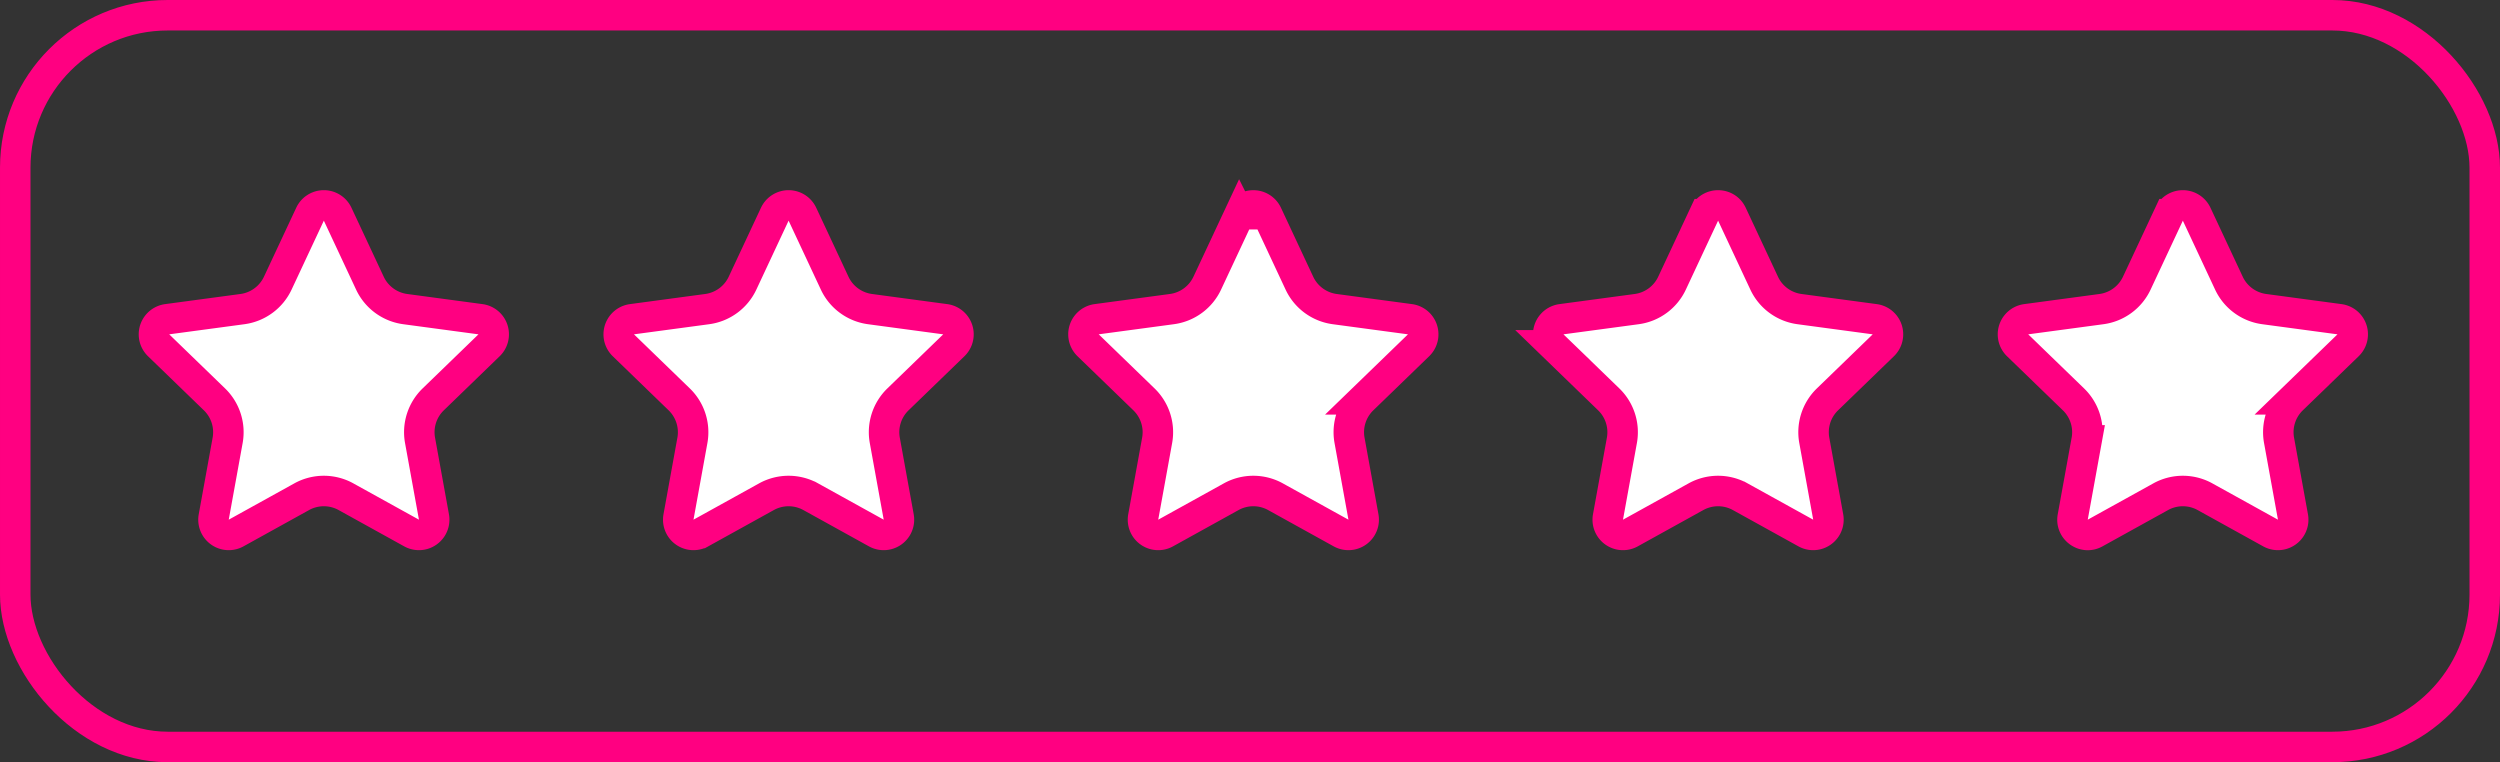
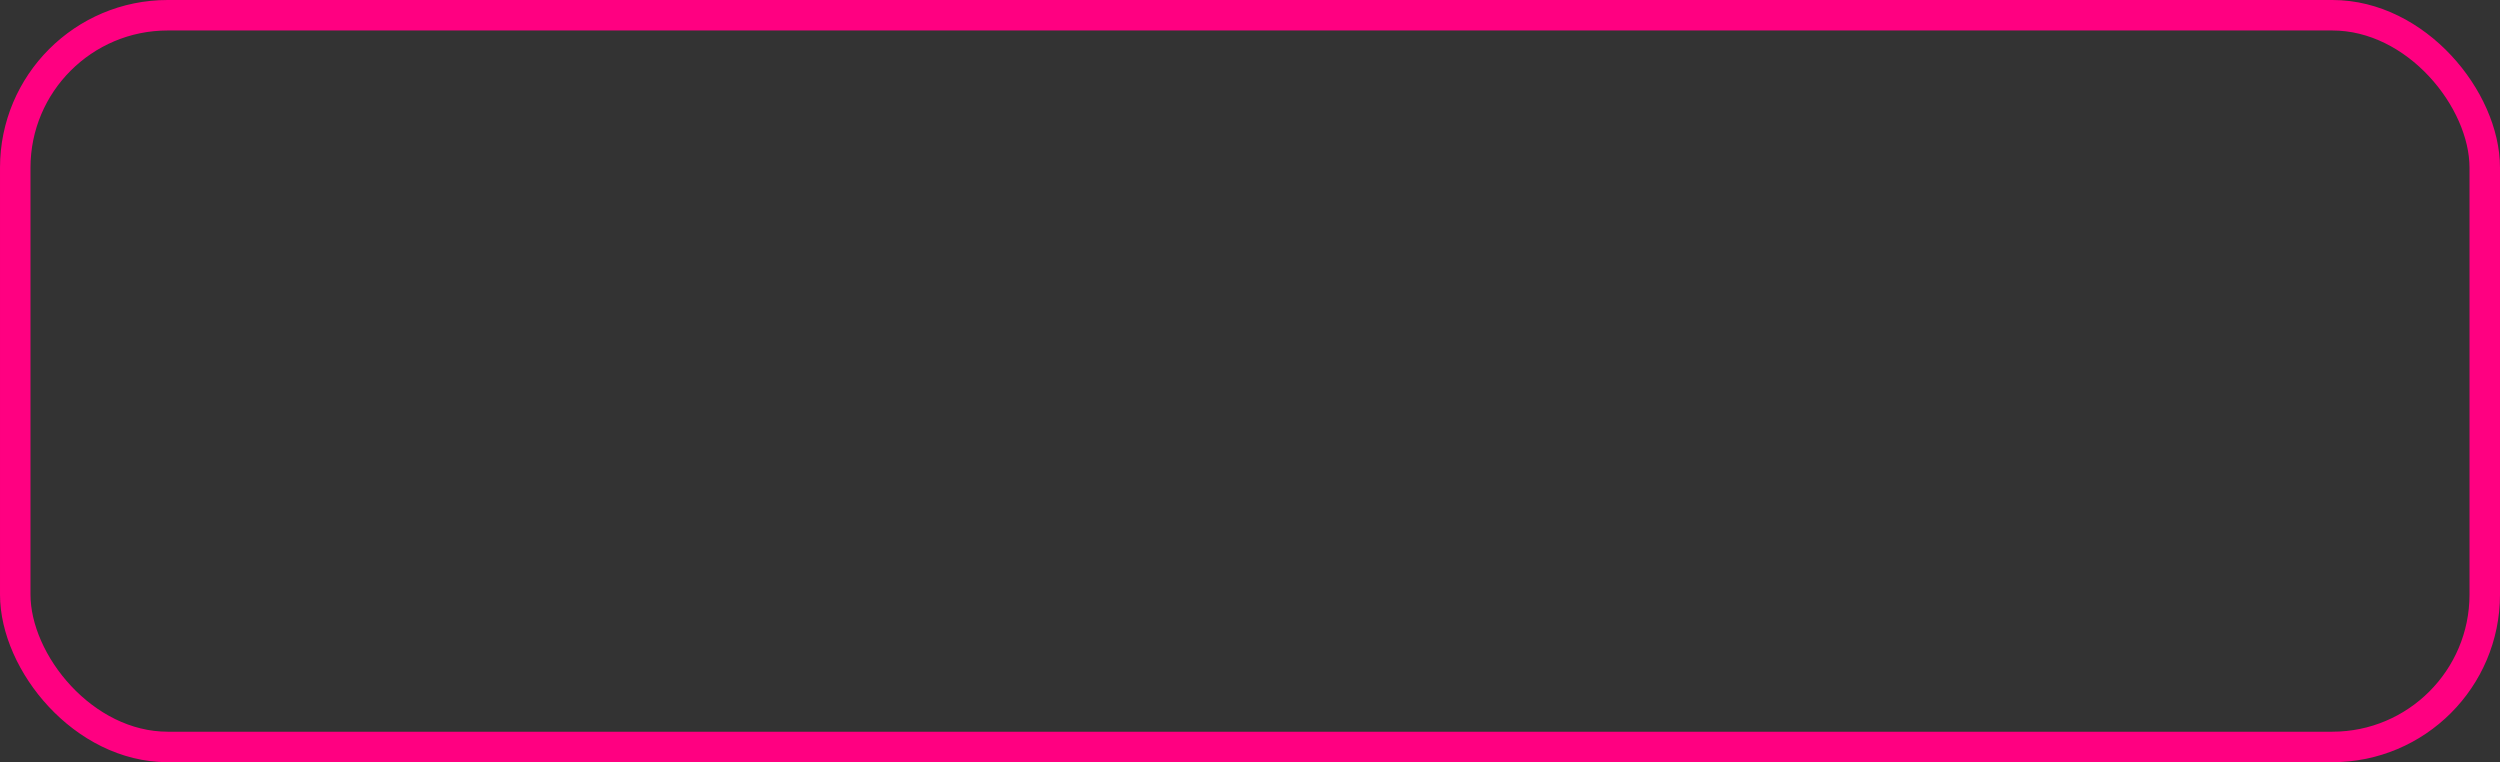
<svg xmlns="http://www.w3.org/2000/svg" width="164" height="50" viewBox="0 0 164 50" fill="none">
  <rect x="0" y="0" width="164" height="50" fill="#333333" stroke="none" />
-   <path d="M20.338 14.052a1 1 0 011.812 0l2.116 4.523a3 3 0 002.317 1.702l4.937.664a1 1 0 01.563 1.71l-3.663 3.547a3 3 0 00-.865 2.69l.912 5.025a1 1 0 01-1.468 1.053l-4.302-2.381a3 3 0 00-2.906 0l-4.302 2.381a1 1 0 01-1.468-1.053l.912-5.024a3 3 0 00-.865-2.691l-3.663-3.547a1 1 0 01.562-1.71l4.937-.664a3 3 0 002.318-1.702l2.116-4.523zm30.488 0a1 1 0 011.812 0l2.116 4.523a3 3 0 002.318 1.702l4.936.664a1 1 0 01.563 1.71l-3.663 3.547a3 3 0 00-.865 2.69l.912 5.025a1 1 0 01-1.468 1.053l-4.302-2.381a3 3 0 00-2.906 0l-4.302 2.381a1 1 0 01-1.468-1.053l.912-5.024a3 3 0 00-.865-2.691l-3.663-3.547a1 1 0 01.563-1.71l4.936-.664a3 3 0 002.318-1.702l2.116-4.523zm30.488 0a1 1 0 011.811 0l2.116 4.523a3 3 0 002.318 1.702l4.937.664a1 1 0 01.562 1.71l-3.663 3.547a3 3 0 00-.865 2.69l.912 5.025a1 1 0 01-1.468 1.053l-4.302-2.381a3 3 0 00-2.906 0l-4.301 2.381a1 1 0 01-1.469-1.053l.912-5.024a3 3 0 00-.865-2.691L71.38 22.65a1 1 0 01.563-1.71l4.937-.664a3 3 0 002.317-1.702l2.117-4.523zm30.487 0c.36-.768 1.453-.768 1.812 0l2.116 4.523a3 3 0 002.318 1.702l4.937.664a1 1 0 01.562 1.71l-3.663 3.547a3 3 0 00-.865 2.69l.912 5.025a1 1 0 01-1.468 1.053l-4.302-2.381a3 3 0 00-2.906 0l-4.301 2.381a1 1 0 01-1.469-1.053l.912-5.024a3 3 0 00-.864-2.691l-3.664-3.547a1 1 0 01.563-1.71l4.937-.664a2.998 2.998 0 002.317-1.702l2.116-4.523zm30.488 0a1 1 0 011.812 0l2.116 4.523a3 3 0 002.318 1.702l4.937.664a1 1 0 01.562 1.71l-3.663 3.547a2.998 2.998 0 00-.865 2.69l.912 5.025a1 1 0 01-1.468 1.053l-4.302-2.381a3 3 0 00-2.906 0l-4.302 2.381c-.737.409-1.618-.223-1.468-1.053l.912-5.024a2.998 2.998 0 00-.865-2.691l-3.663-3.547a1 1 0 01.563-1.71l4.937-.664a3 3 0 002.317-1.702l2.116-4.523z" fill="#fff" stroke="#FF0081" stroke-width="2" />
  <rect x="1" y="1" width="162" height="48" rx="10" stroke="#FF0081" stroke-width="2" />
</svg>